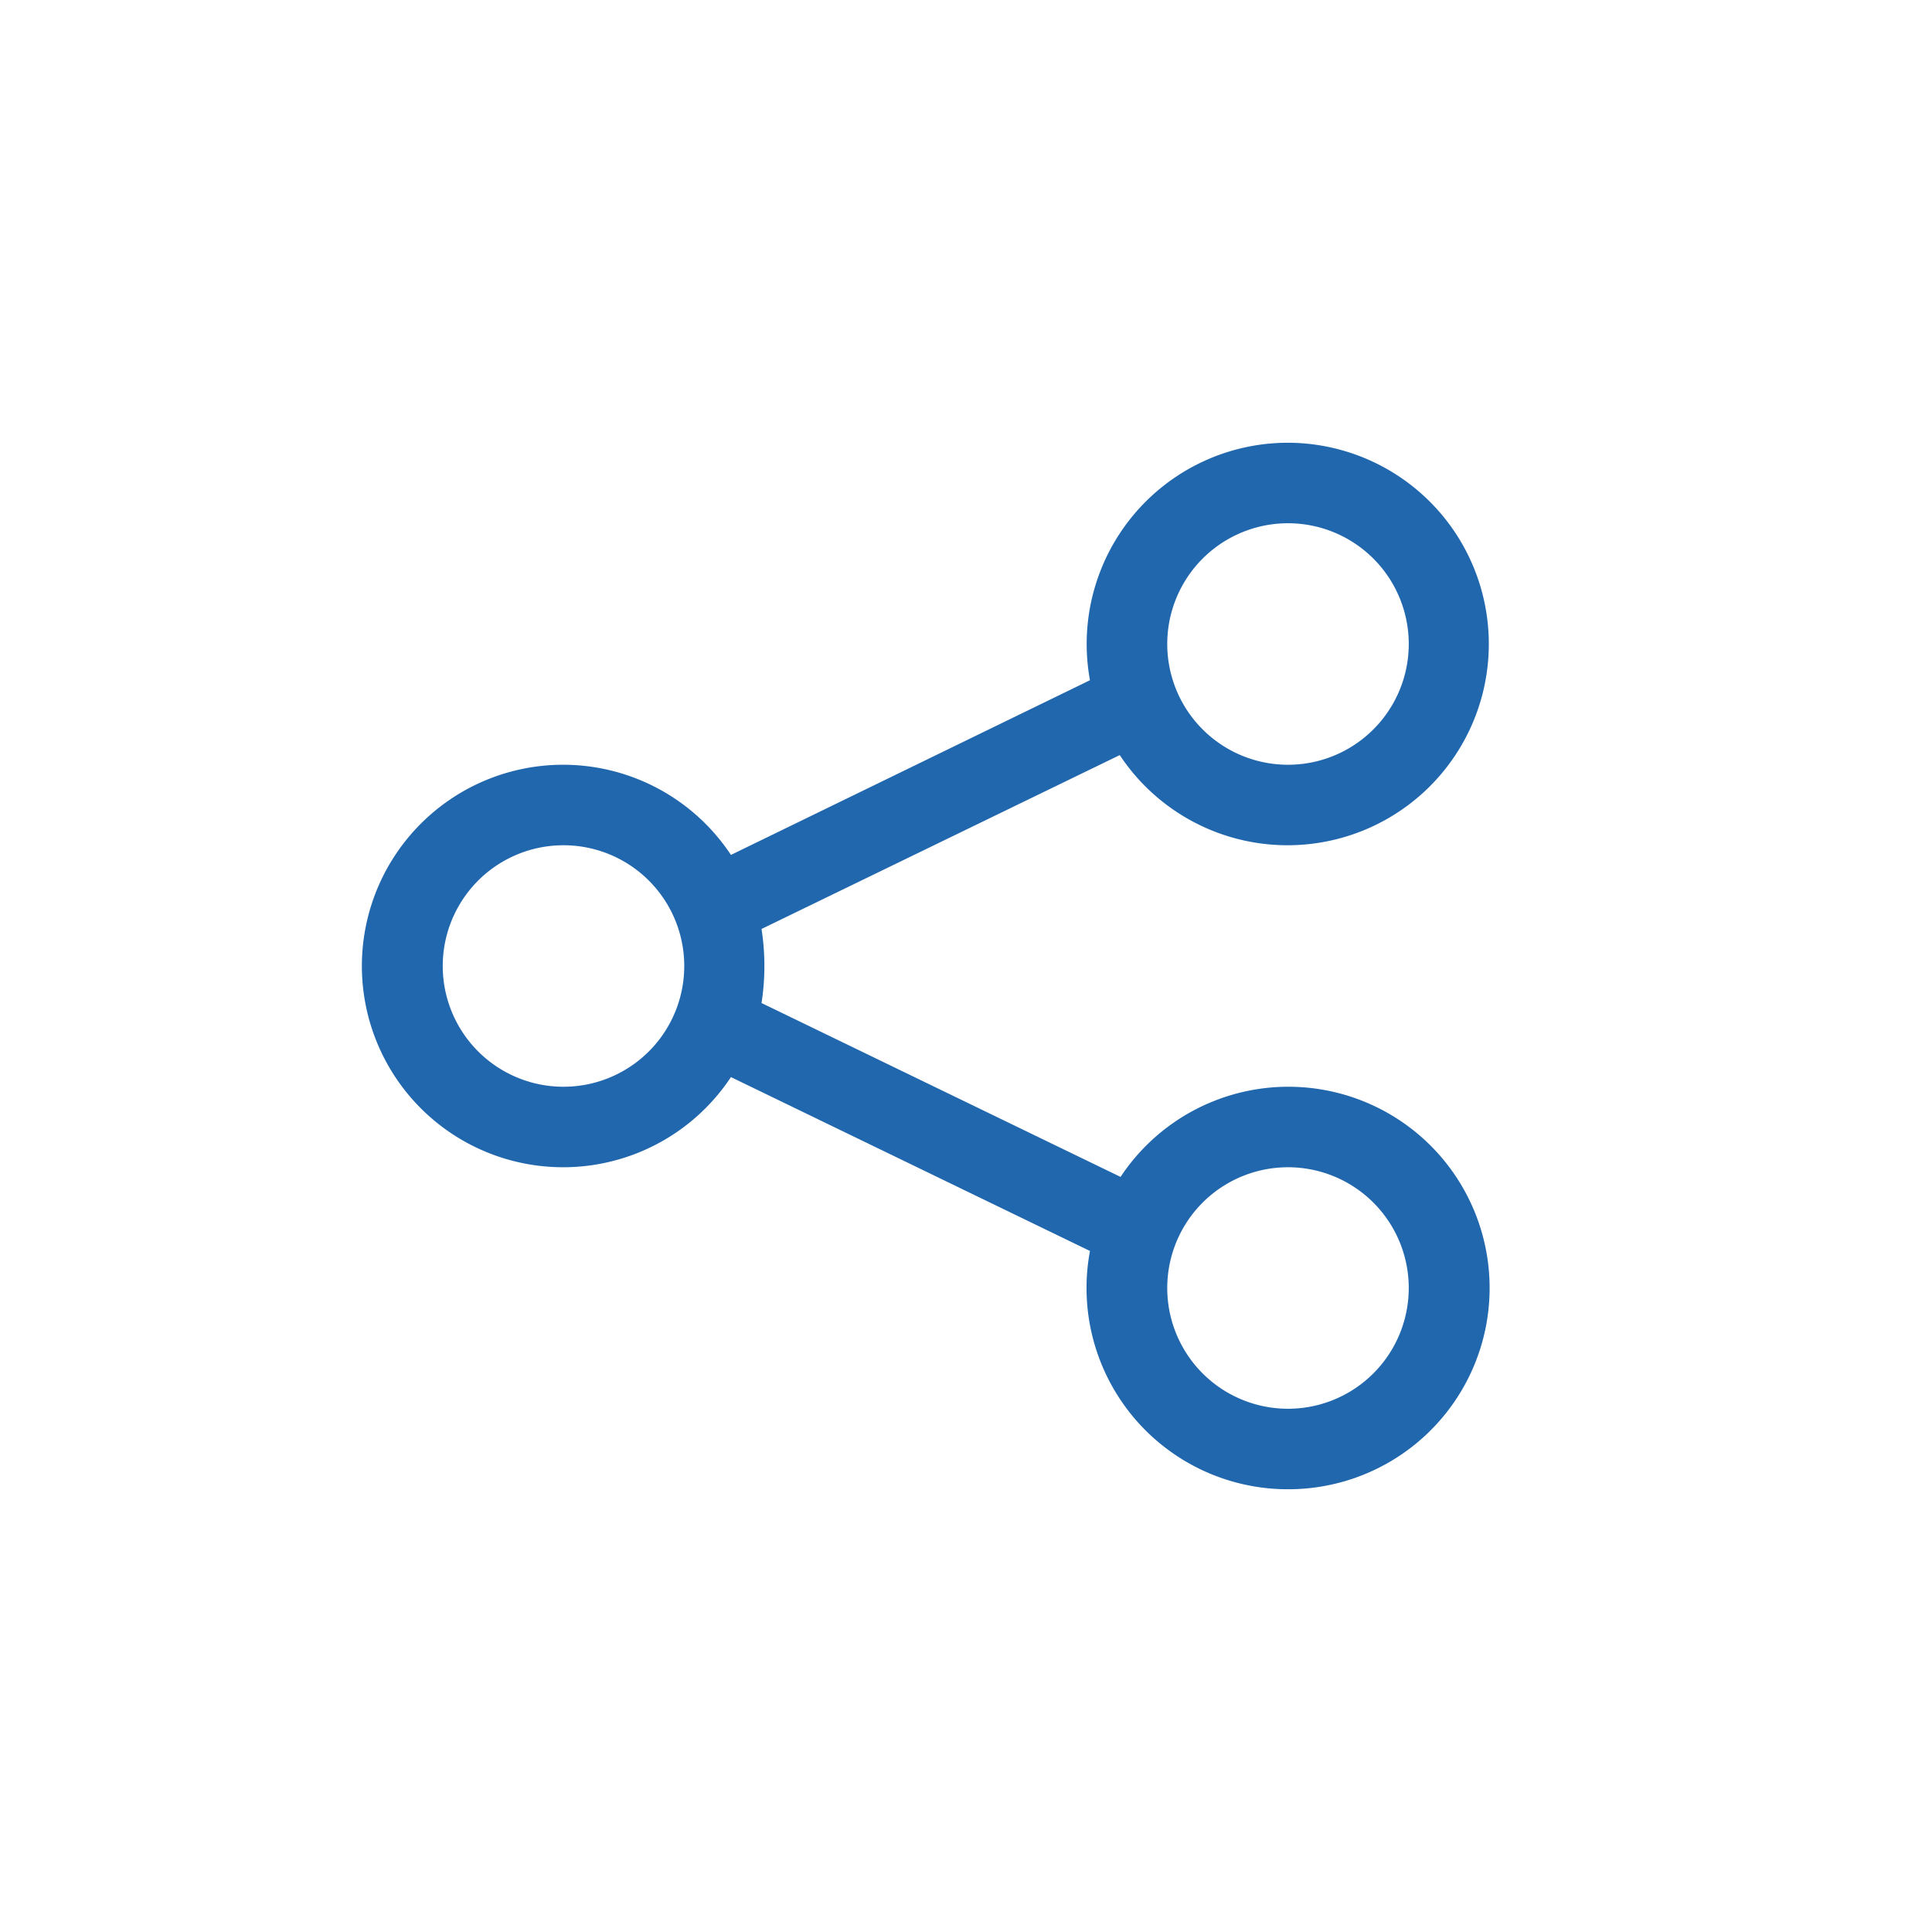
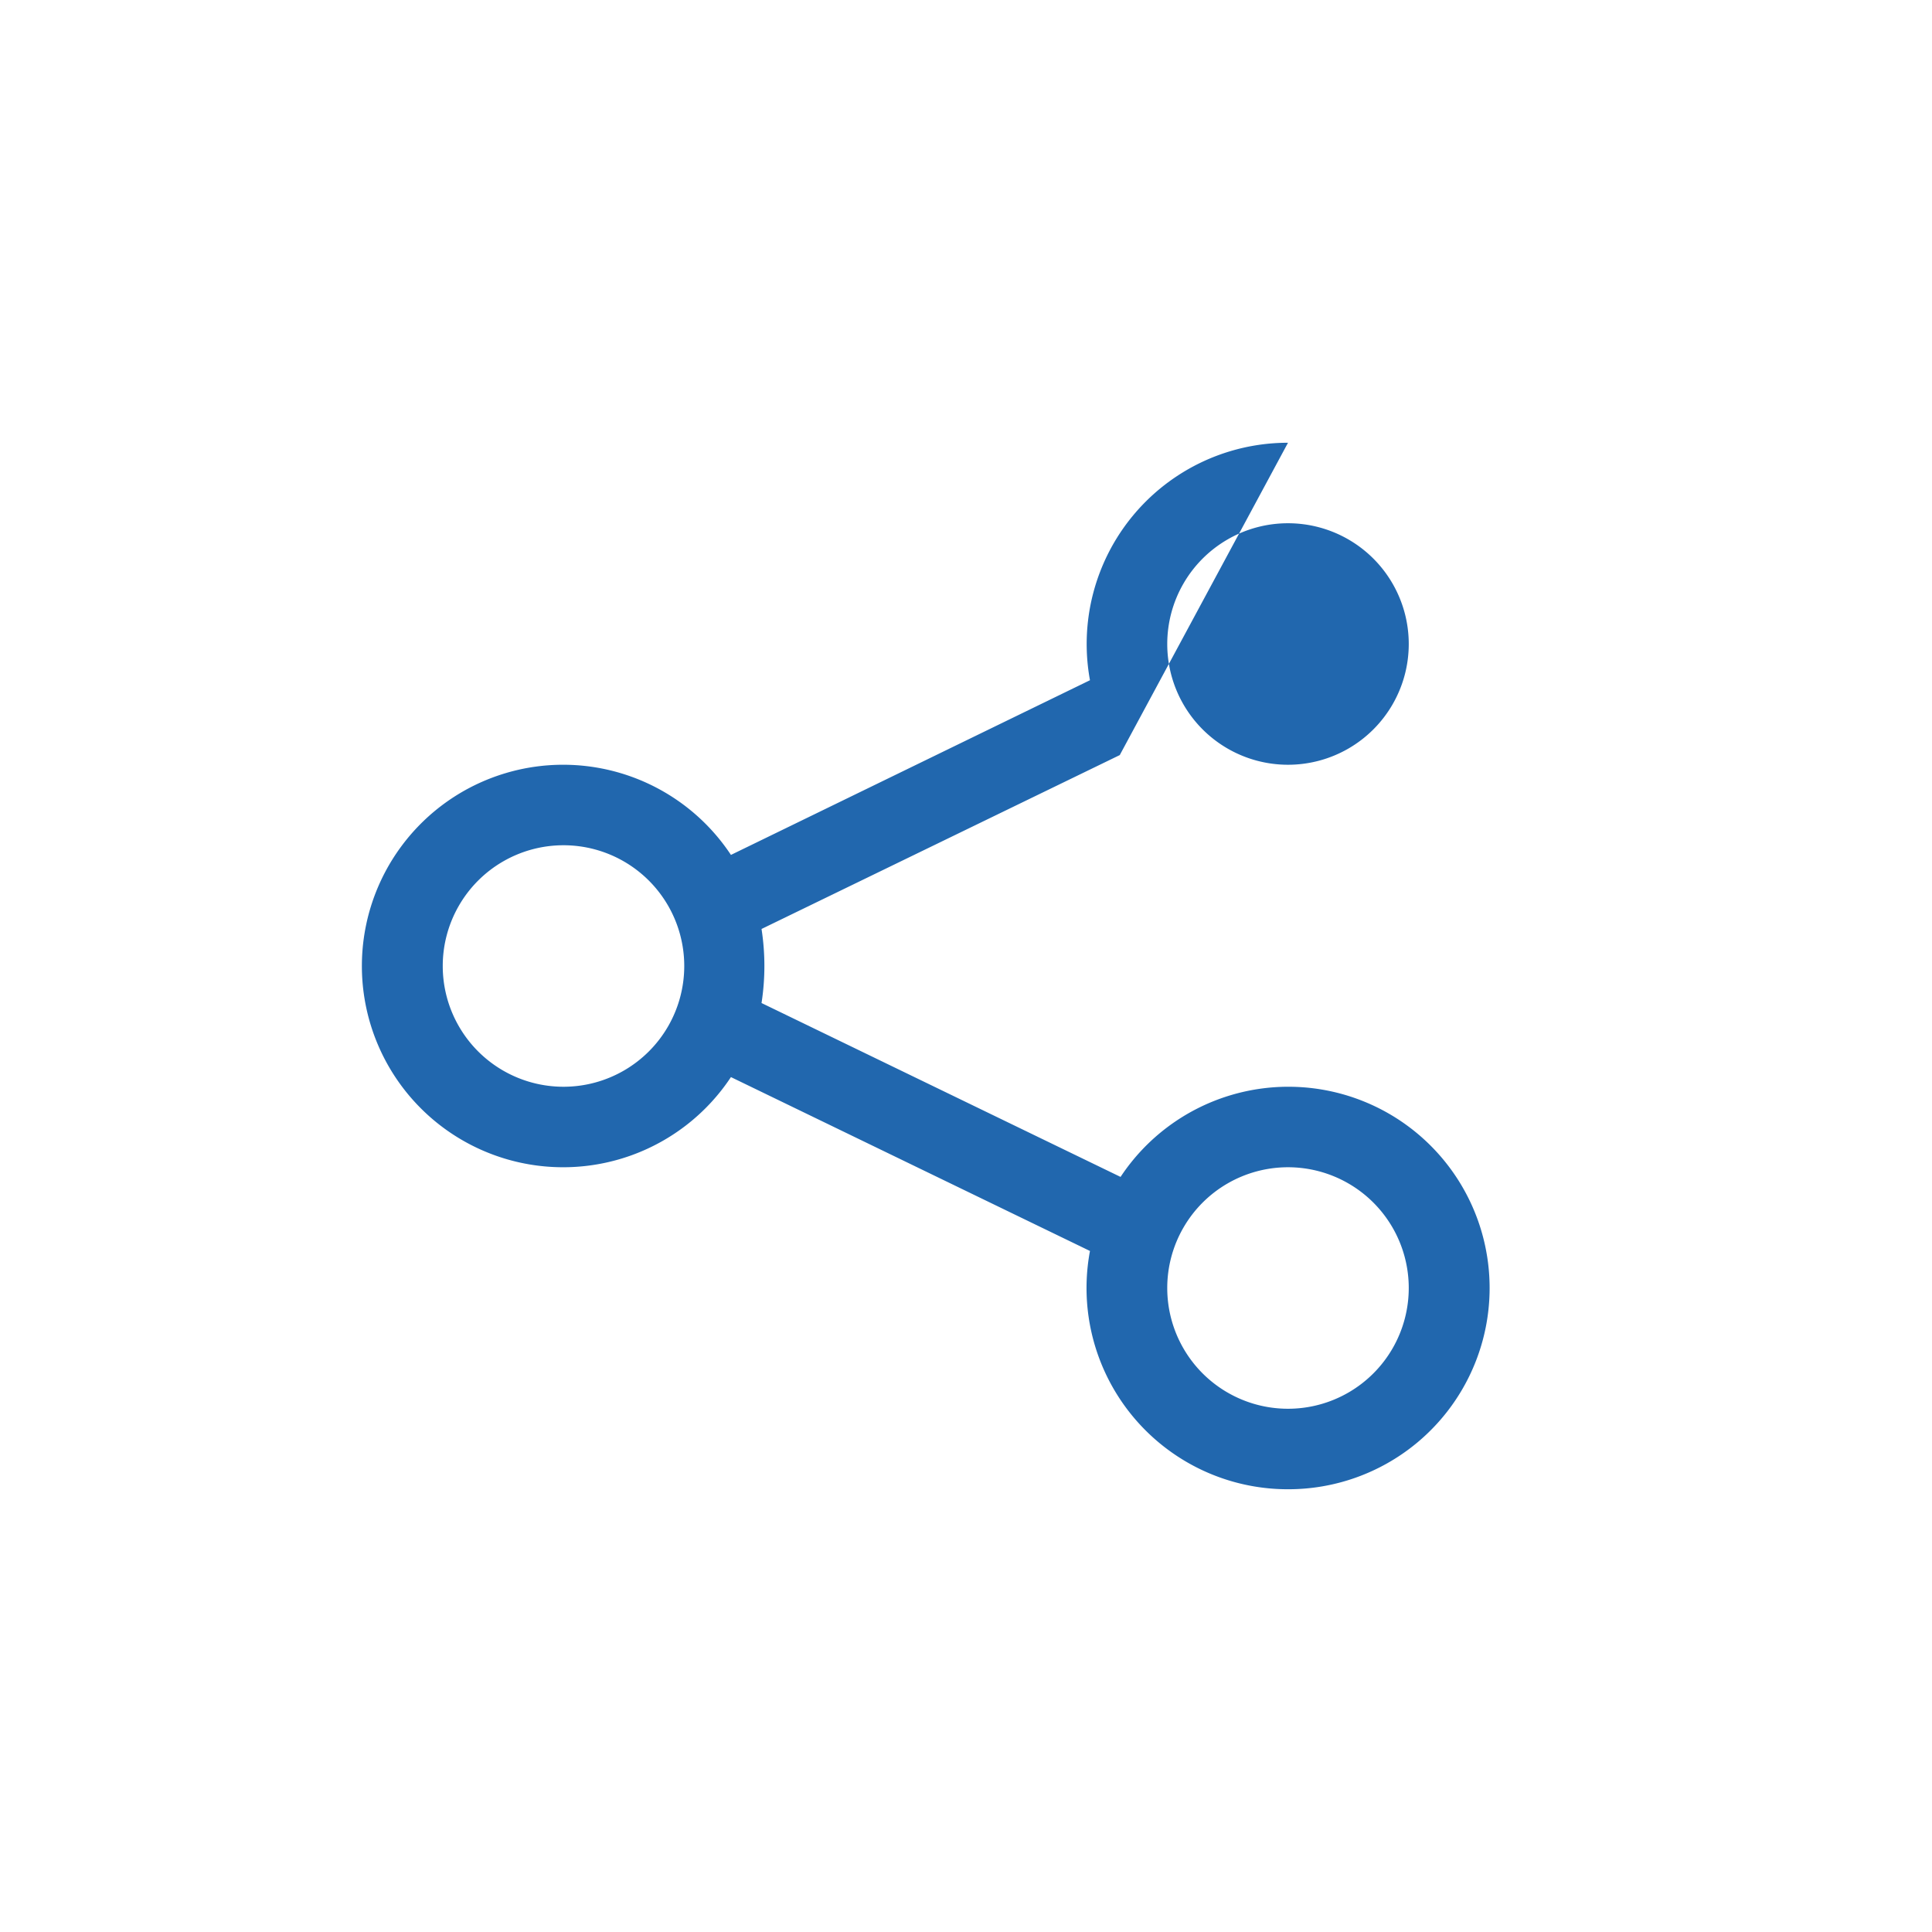
<svg xmlns="http://www.w3.org/2000/svg" width="24" height="24" fill="none">
-   <path fill="#2167AE" d="M16 5.5a2.5 2.5 0 0 0-2.46 2.95l-4.46 2.17a2.5 2.5 0 1 0 0 2.76l4.46 2.16A2.5 2.5 0 0 0 16 18.5a2.5 2.5 0 1 0-2.08-3.88l-4.46-2.16a3 3 0 0 0 0-.92l4.45-2.16A2.5 2.5 0 1 0 16 5.5M14.5 8a1.5 1.5 0 1 1 3 0 1.5 1.5 0 0 1-3 0M7 10.5a1.5 1.5 0 1 1 0 3 1.5 1.5 0 0 1 0-3m9 4a1.5 1.5 0 1 1 0 3 1.5 1.5 0 0 1 0-3" />
+   <path fill="#2167AE" d="M16 5.5a2.5 2.5 0 0 0-2.46 2.95l-4.46 2.17a2.5 2.5 0 1 0 0 2.76l4.46 2.16A2.5 2.5 0 0 0 16 18.5a2.5 2.5 0 1 0-2.08-3.88l-4.46-2.16a3 3 0 0 0 0-.92l4.45-2.16M14.5 8a1.5 1.5 0 1 1 3 0 1.5 1.5 0 0 1-3 0M7 10.5a1.5 1.5 0 1 1 0 3 1.5 1.5 0 0 1 0-3m9 4a1.5 1.5 0 1 1 0 3 1.5 1.5 0 0 1 0-3" />
</svg>